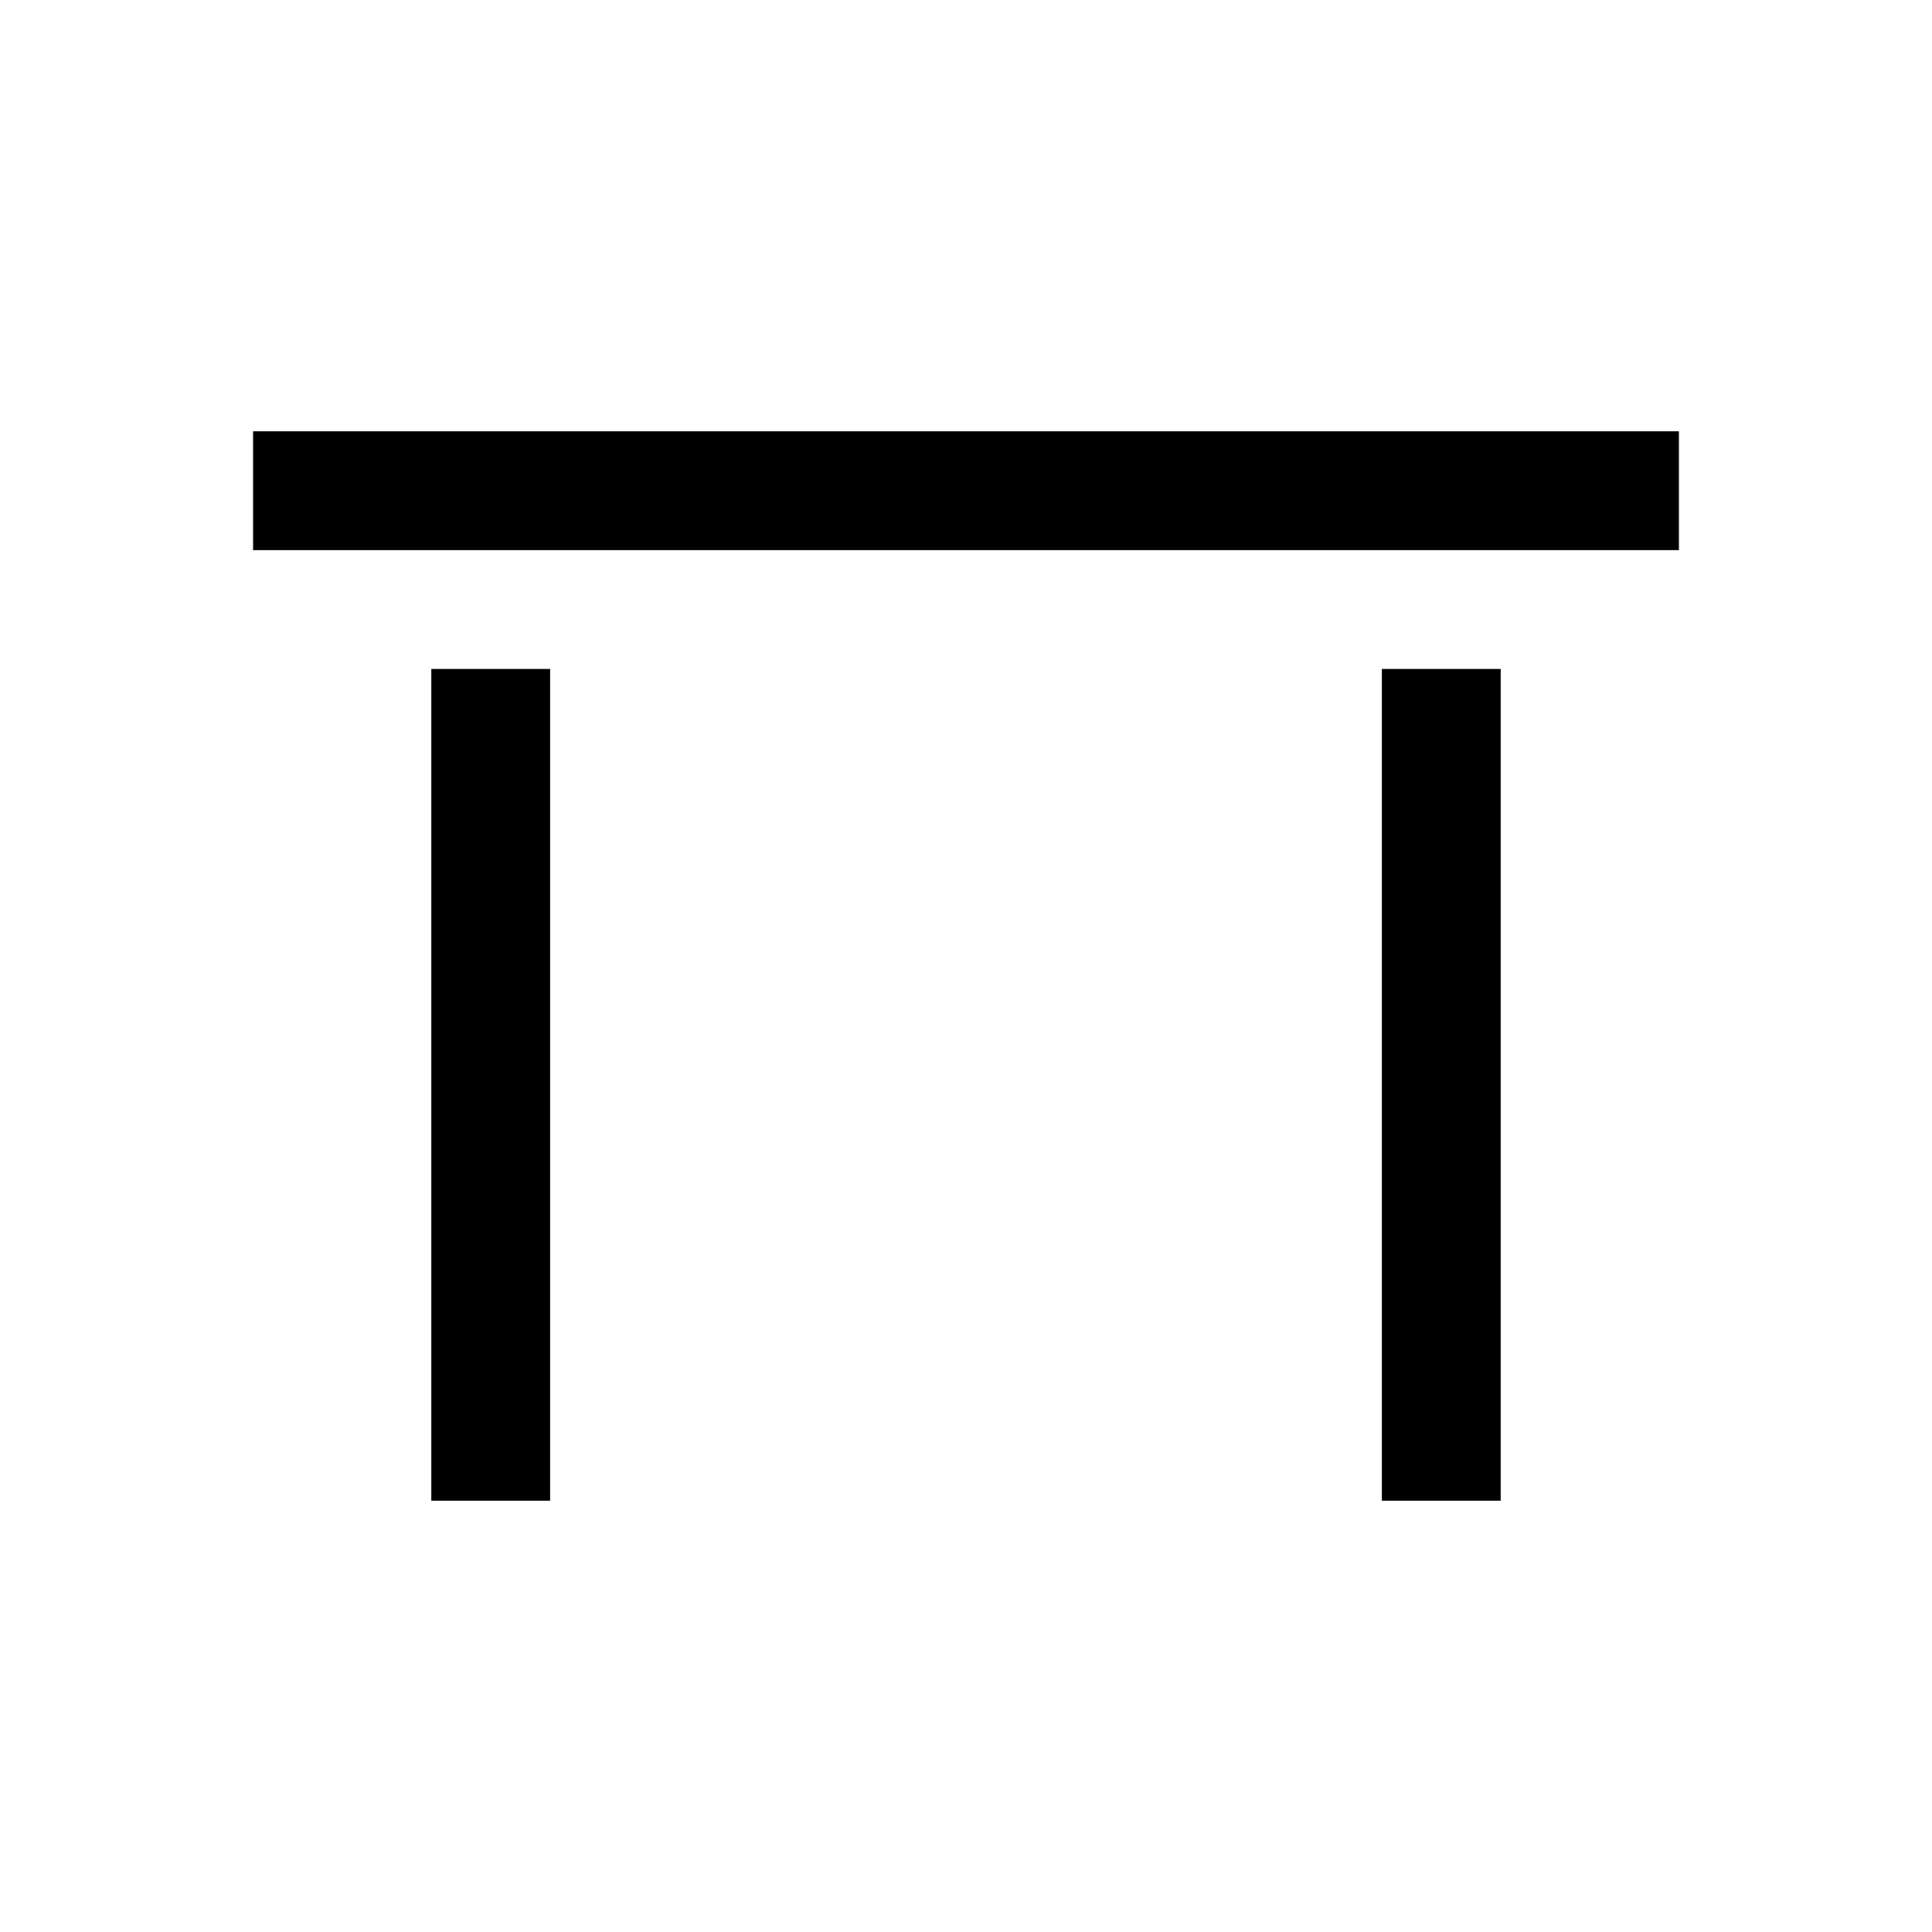
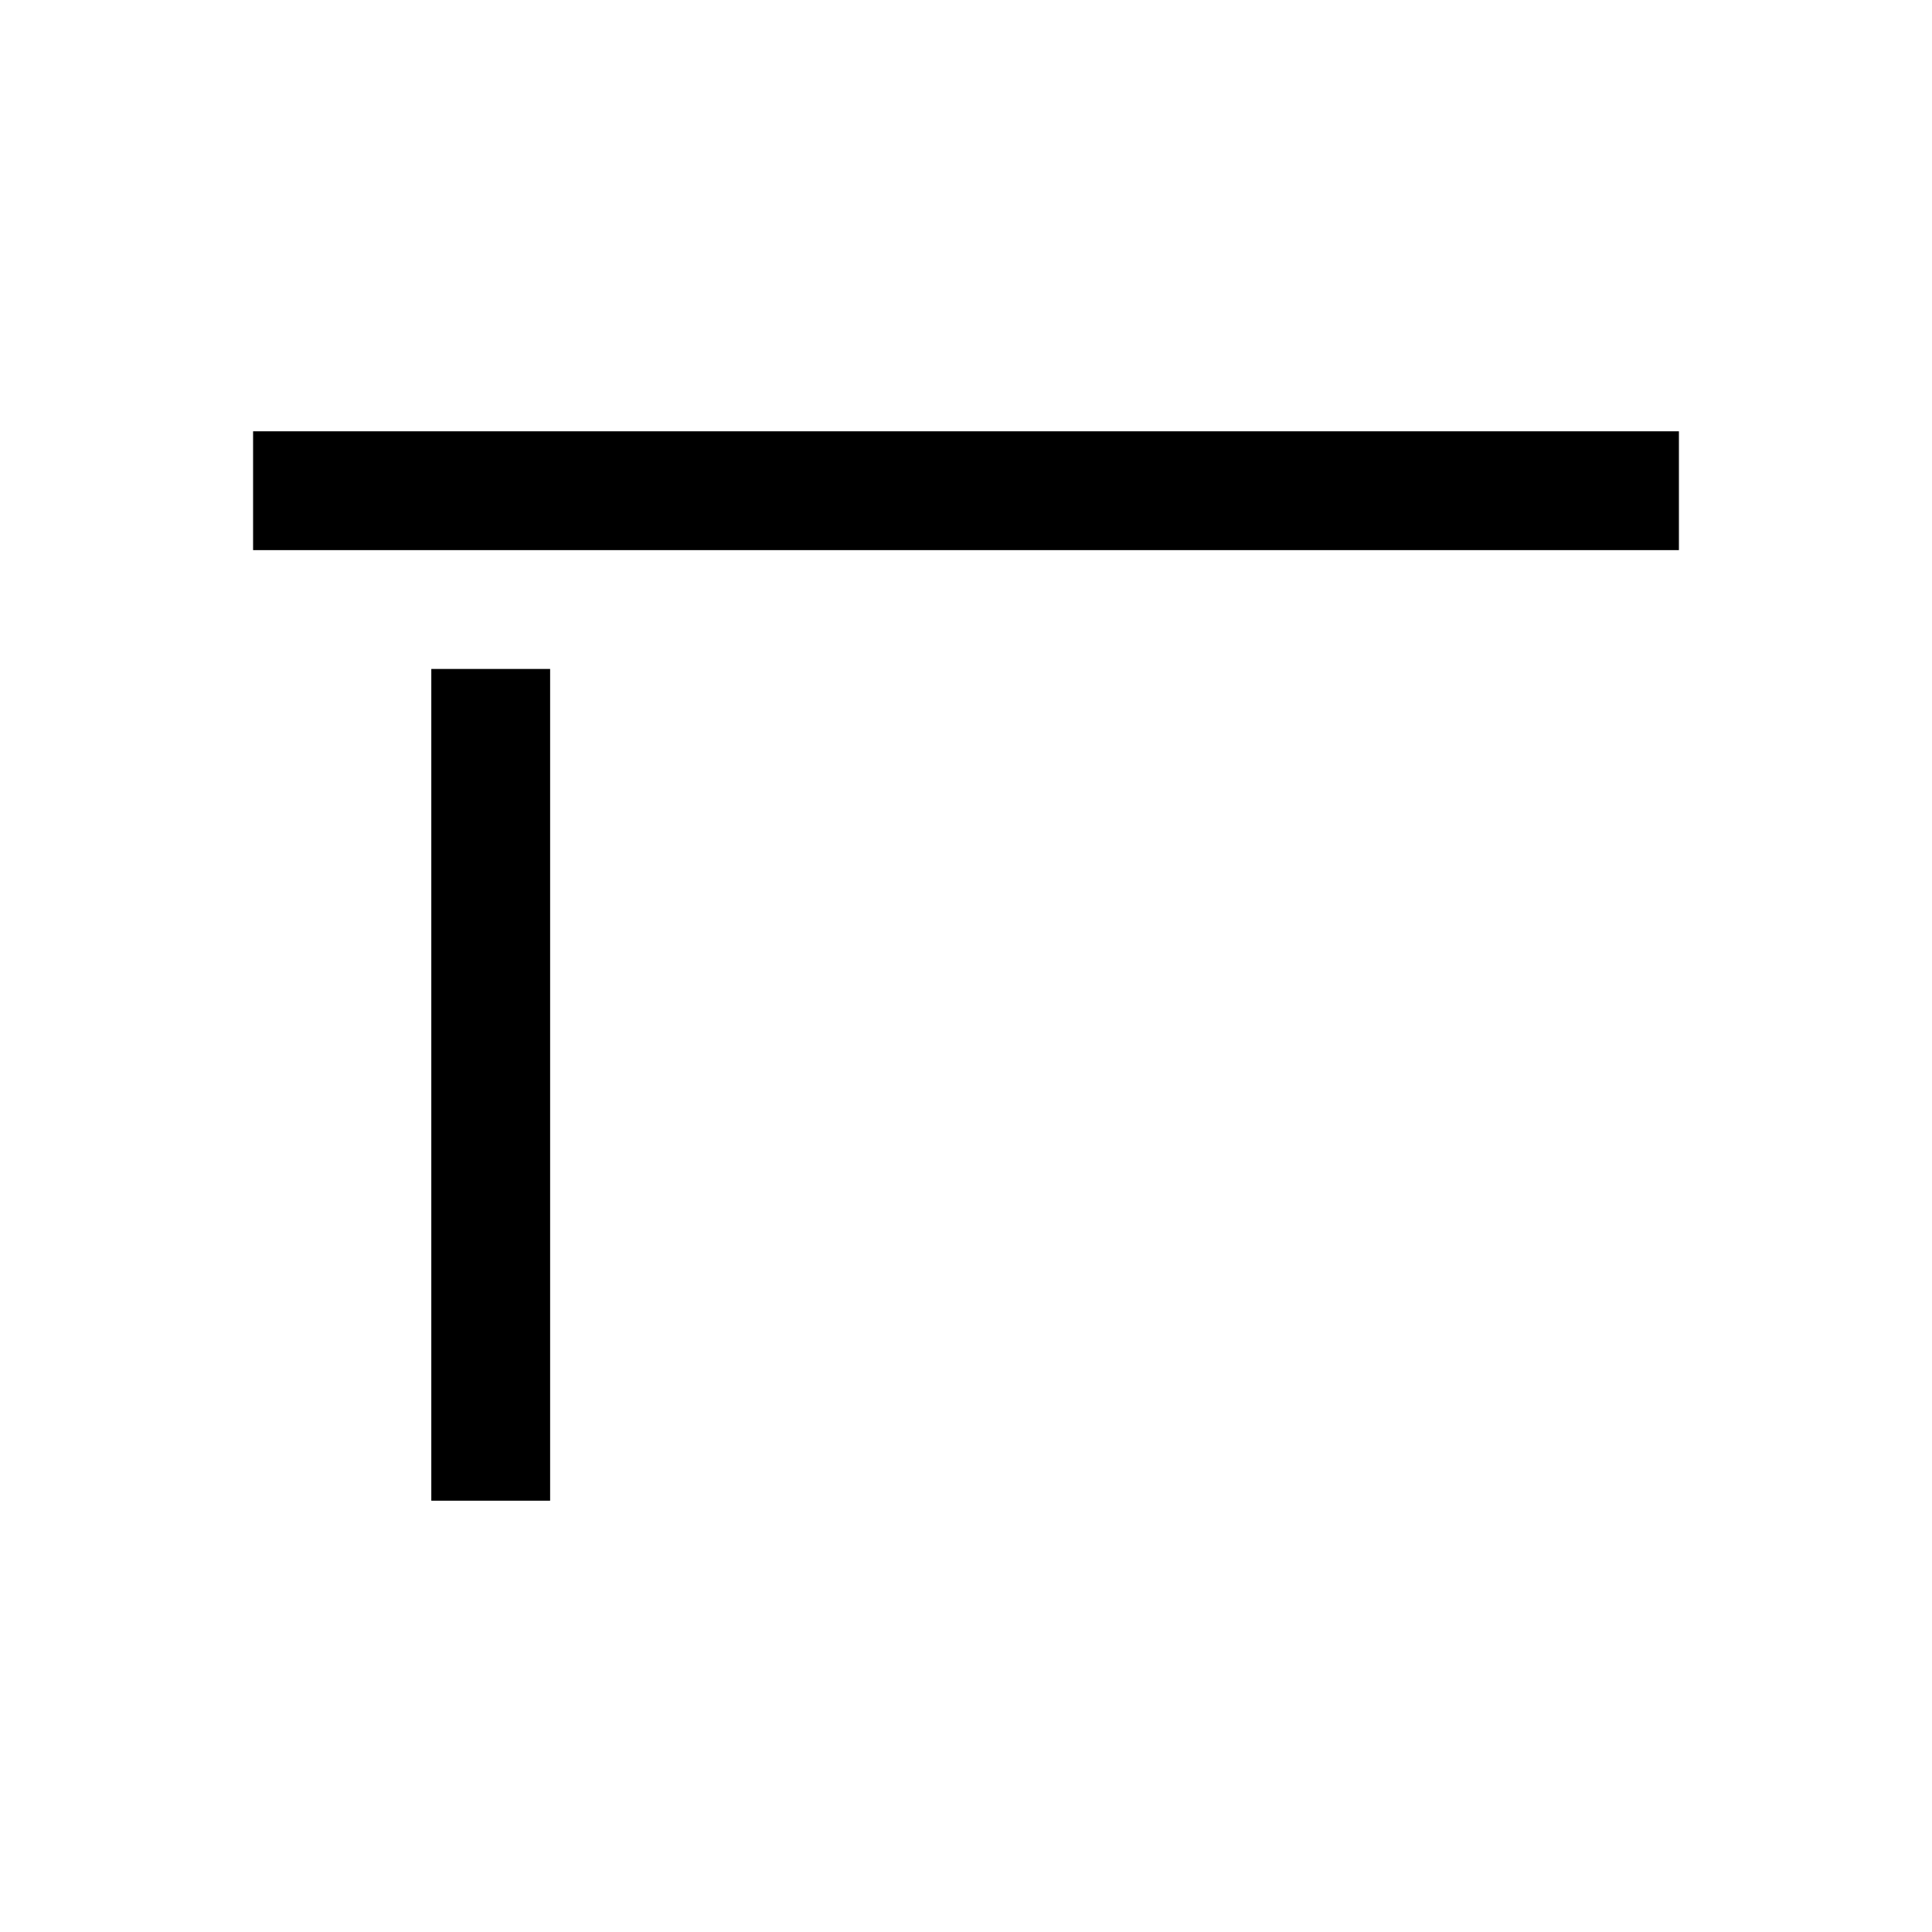
<svg xmlns="http://www.w3.org/2000/svg" fill="#000000" width="800px" height="800px" version="1.1" viewBox="144 144 512 512">
  <g>
    <path d="m258.3 321.28h31.488v220.42h-31.488z" />
-     <path d="m510.21 321.28h31.488v220.42h-31.488z" />
    <path d="m211.07 258.3h377.86v31.488h-377.86z" />
  </g>
</svg>